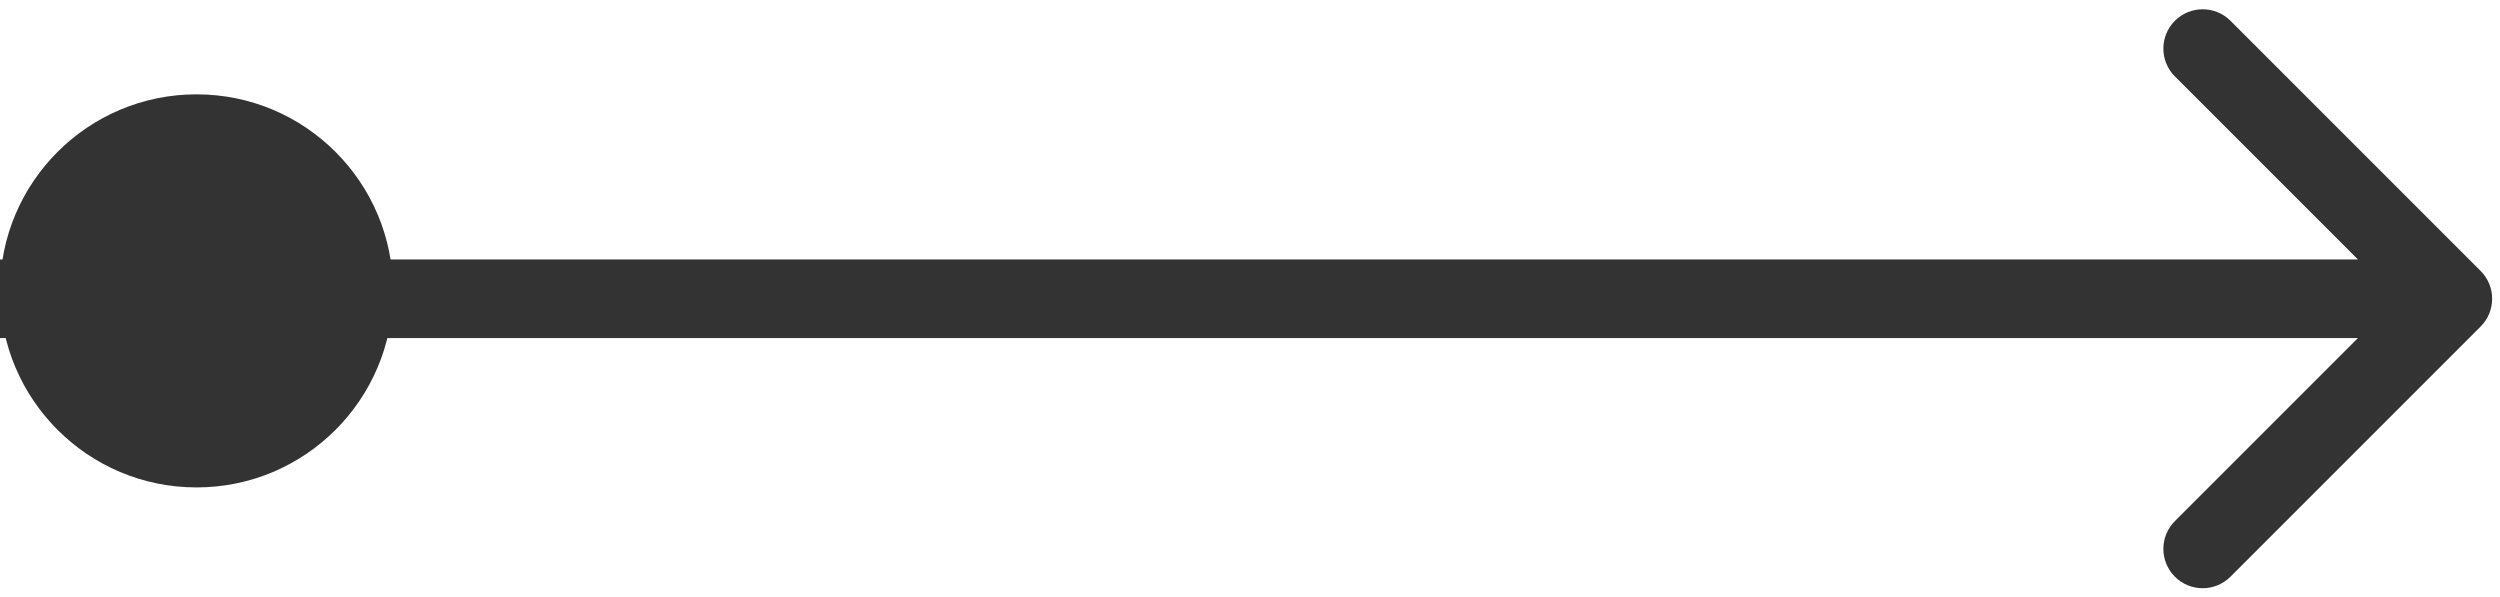
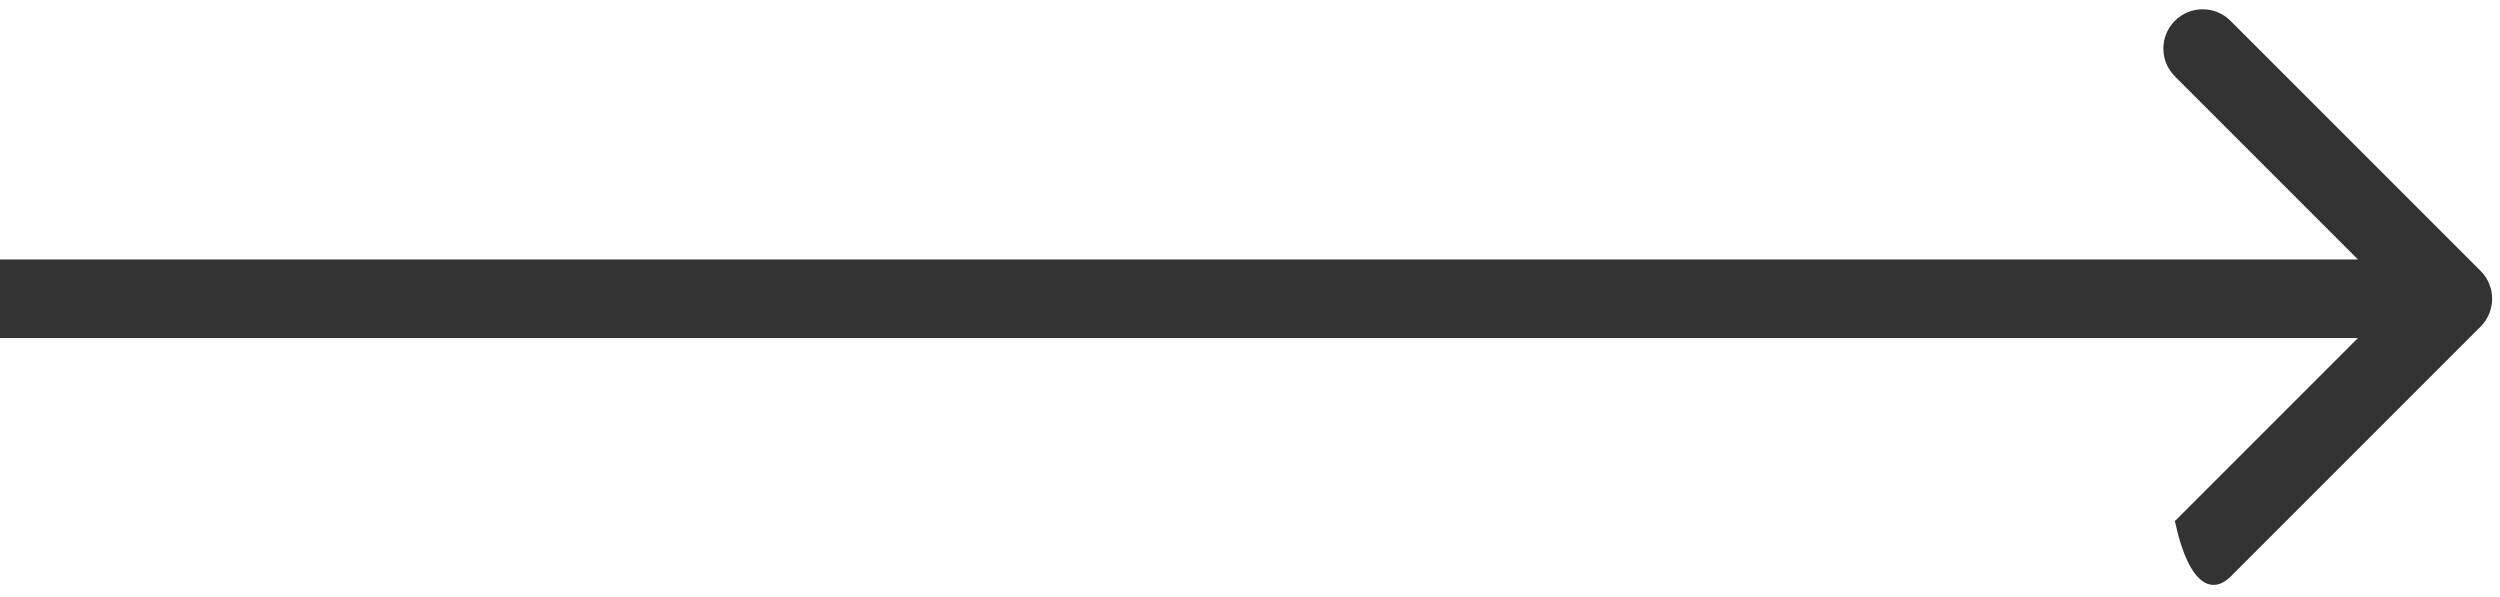
<svg xmlns="http://www.w3.org/2000/svg" width="159" height="38" viewBox="0 0 159 38" fill="none">
-   <path d="M157.768 20.768C158.744 19.791 158.744 18.209 157.768 17.232L141.858 1.322C140.882 0.346 139.299 0.346 138.322 1.322C137.346 2.299 137.346 3.882 138.322 4.858L152.464 19L138.322 33.142C137.346 34.118 137.346 35.701 138.322 36.678C139.299 37.654 140.882 37.654 141.858 36.678L157.768 20.768ZM0 21.5H156V16.5H0V21.5Z" fill="#333333" />
-   <circle cx="12.5" cy="18.5" r="12.5" fill="#333333" />
+   <path d="M157.768 20.768C158.744 19.791 158.744 18.209 157.768 17.232L141.858 1.322C140.882 0.346 139.299 0.346 138.322 1.322C137.346 2.299 137.346 3.882 138.322 4.858L152.464 19L138.322 33.142C139.299 37.654 140.882 37.654 141.858 36.678L157.768 20.768ZM0 21.5H156V16.5H0V21.5Z" fill="#333333" />
</svg>